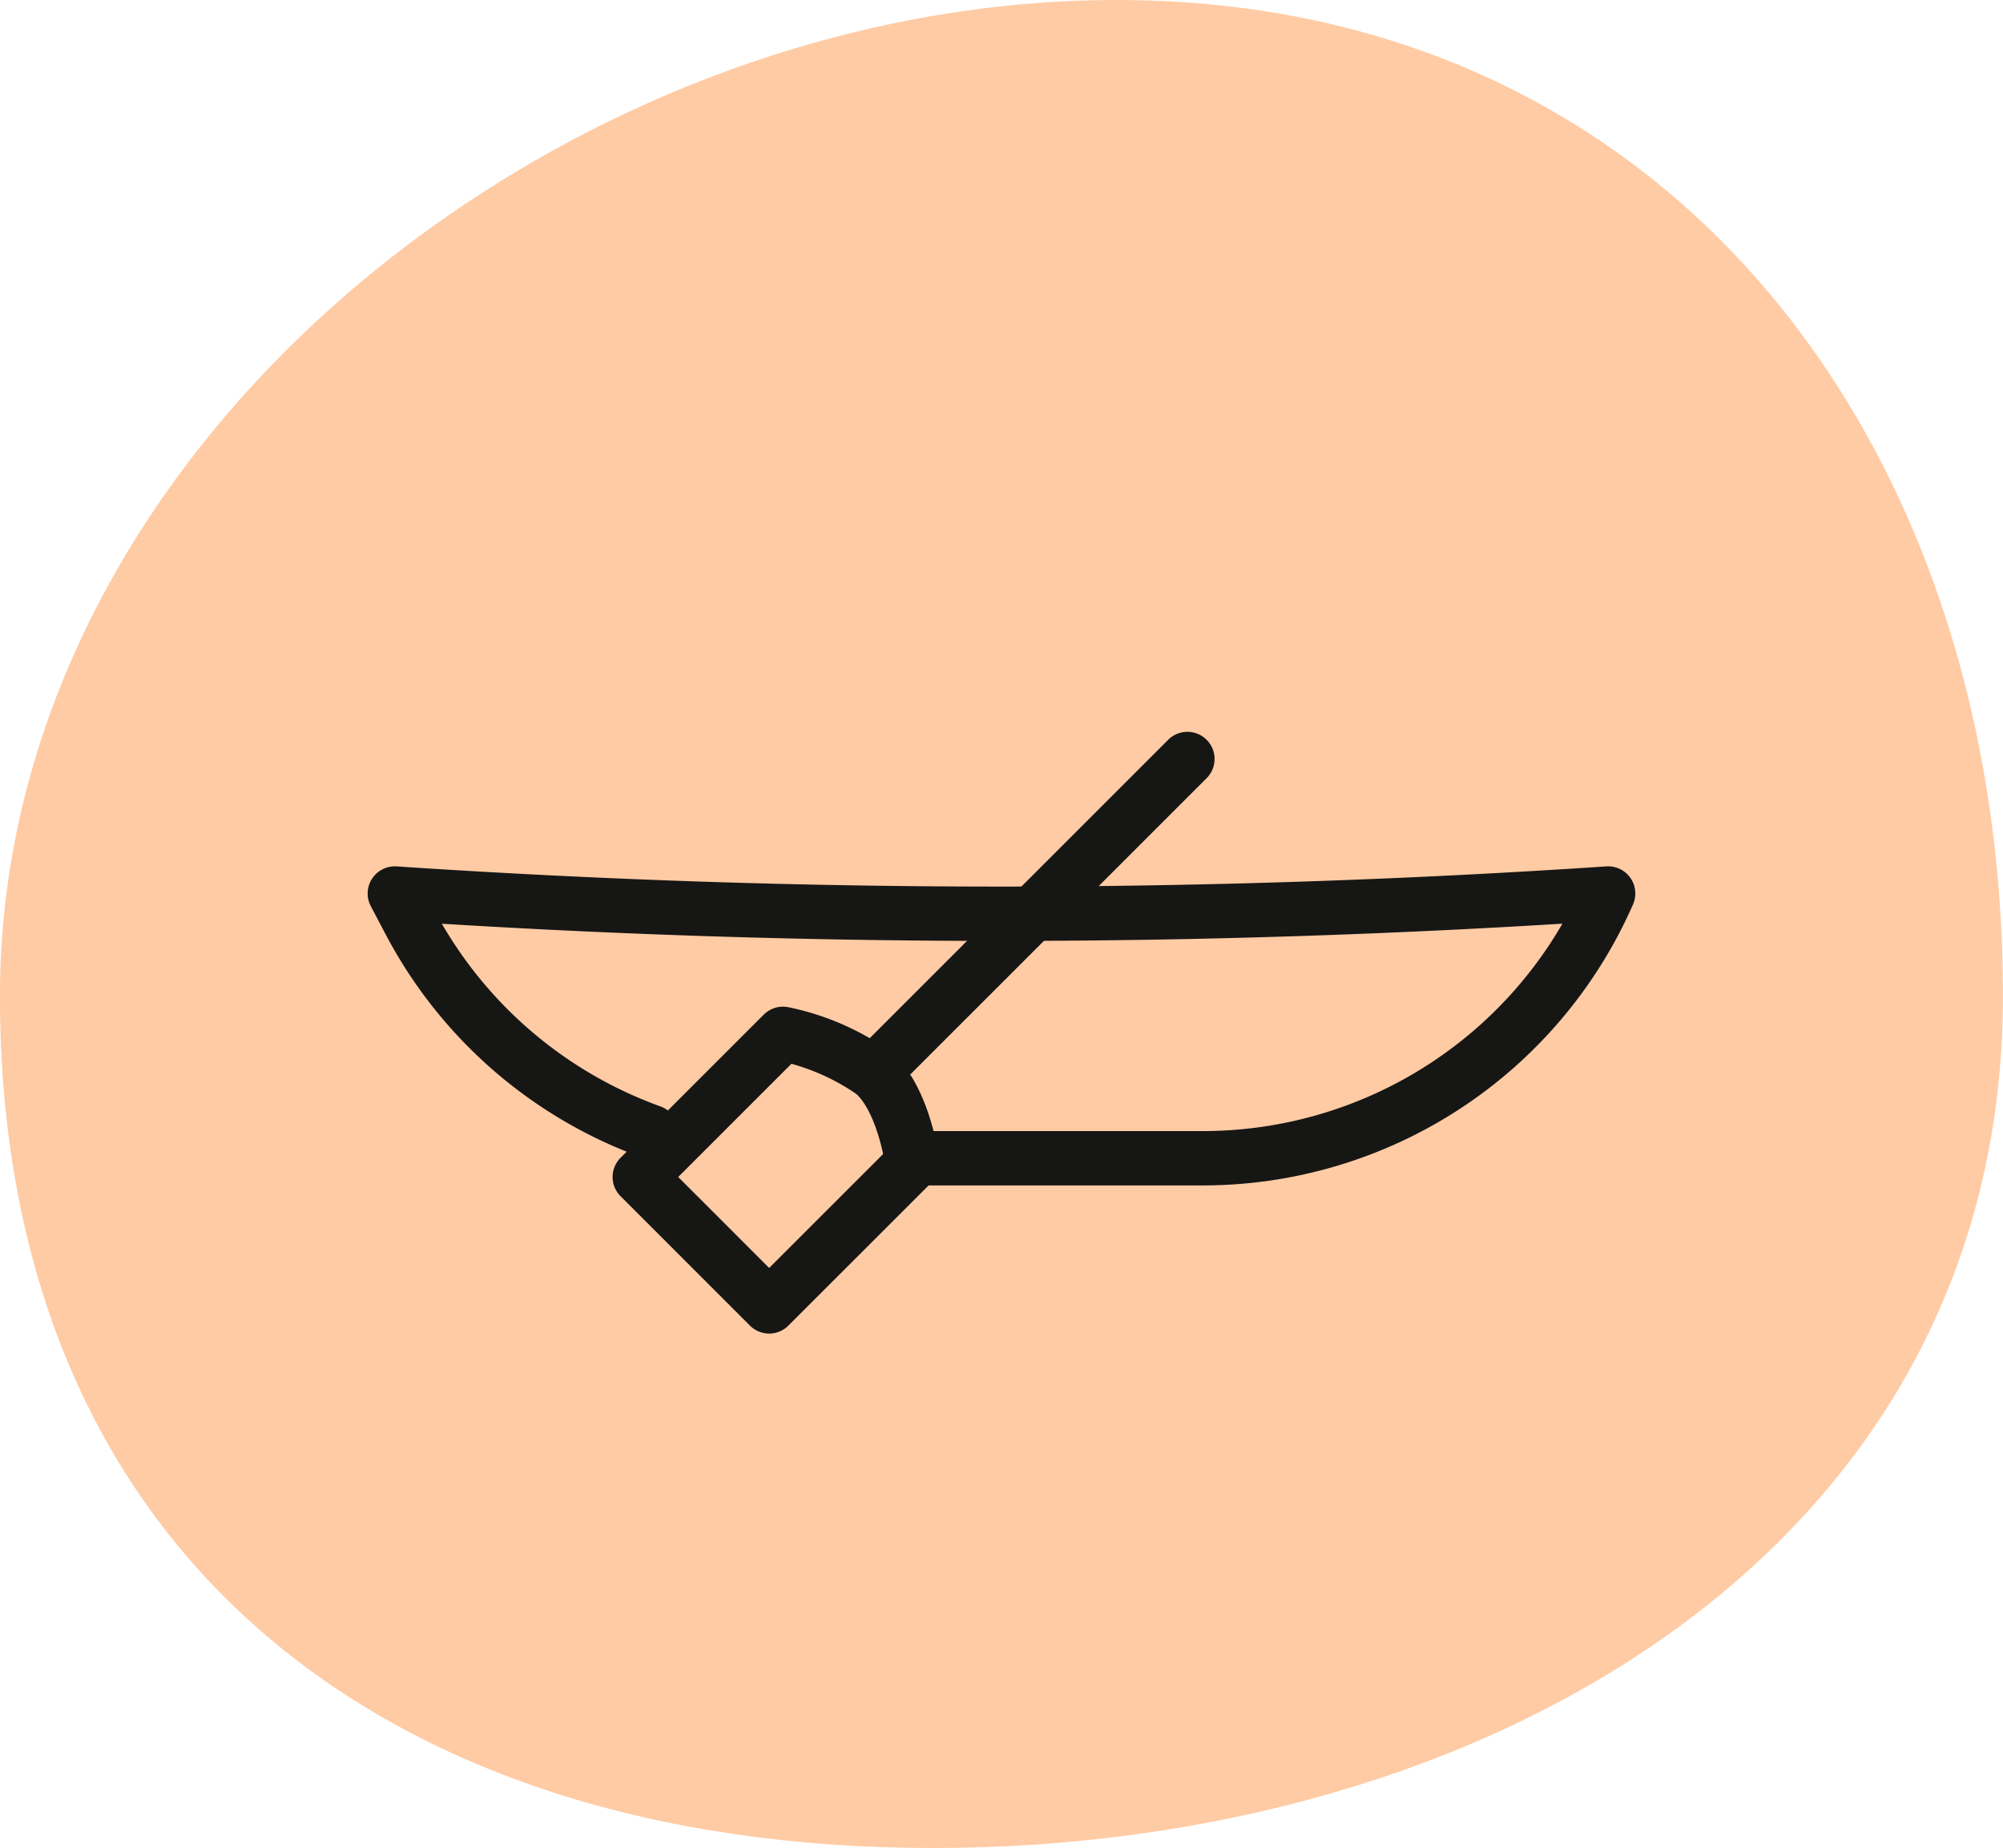
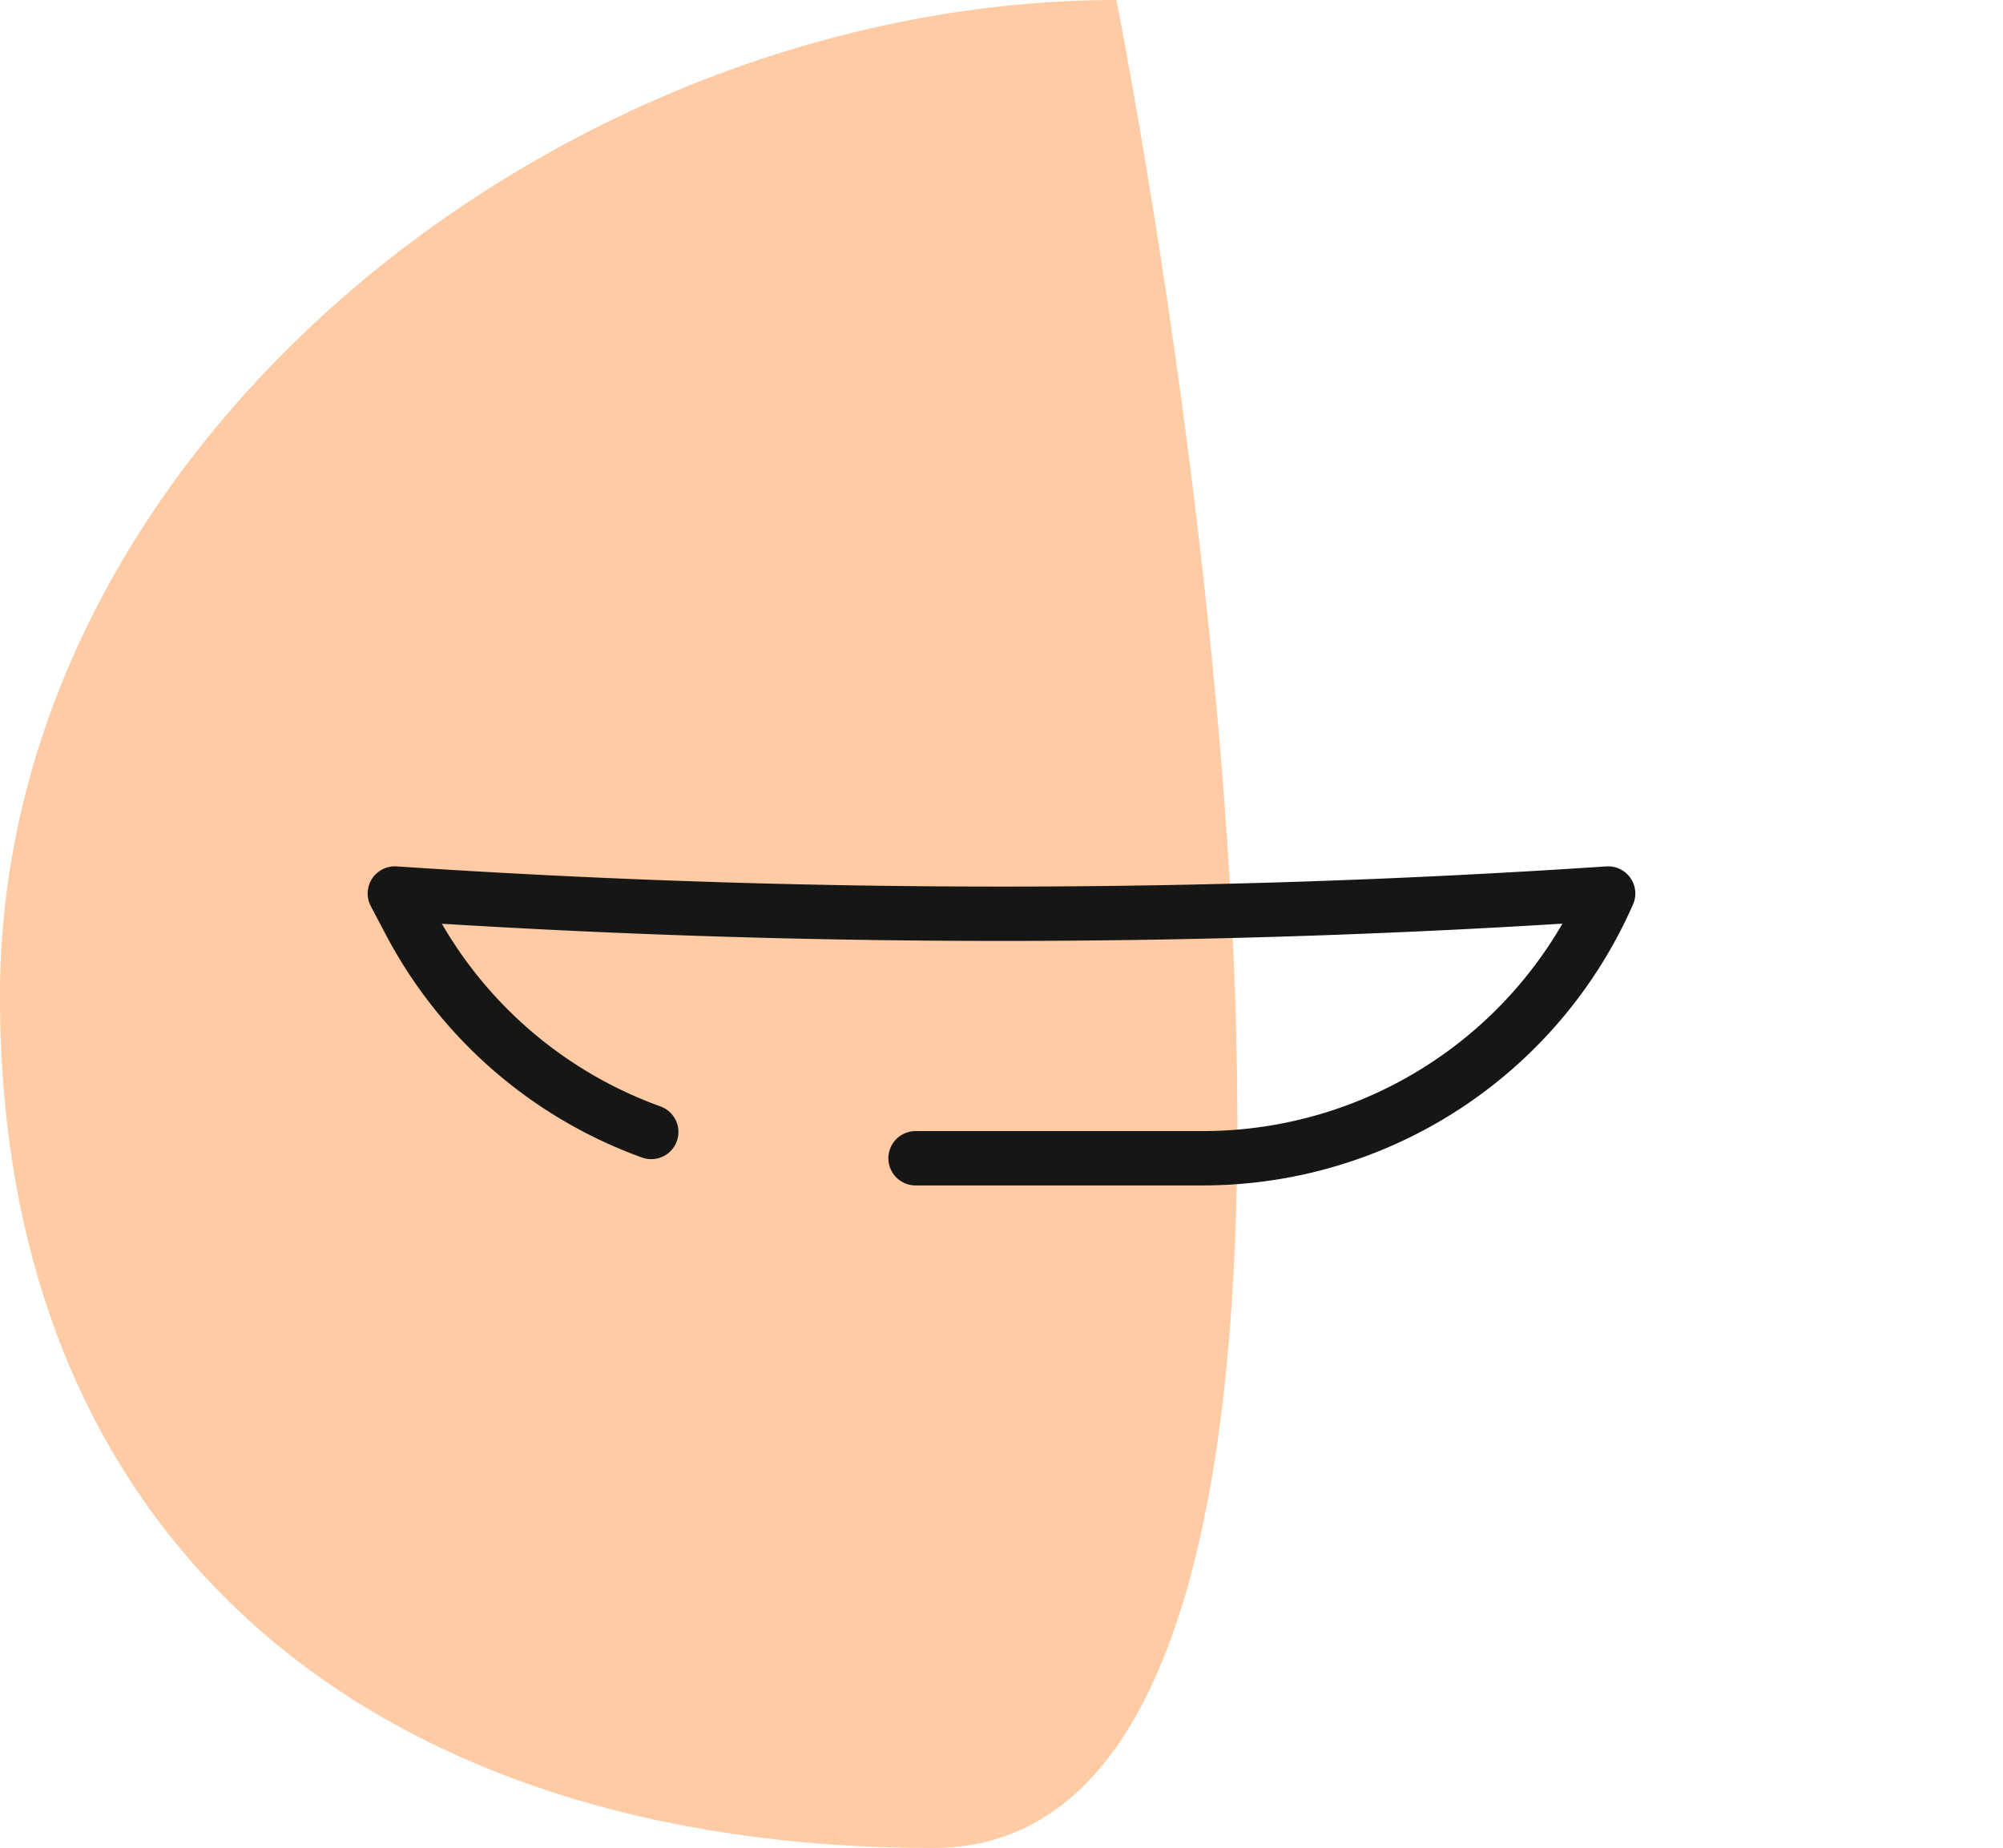
<svg xmlns="http://www.w3.org/2000/svg" width="73.705" height="68.015" viewBox="0 0 73.705 68.015">
  <g id="icn9" transform="translate(17922.703 -3721.5)">
    <g id="icn_6" transform="translate(-18882.852 899)">
      <g id="Group_43" data-name="Group 43" transform="translate(117.147 2019)">
-         <path id="Path_1" data-name="Path 1" d="M41.082.22c20.353,0,32.623,16.307,32.623,36.66S54.685,68.235,34.332,68.235,0,57.233,0,36.88,20.729.22,41.082.22Z" transform="translate(843 803.28)" fill="#ffcba4" />
+         <path id="Path_1" data-name="Path 1" d="M41.082.22S54.685,68.235,34.332,68.235,0,57.233,0,36.88,20.729.22,41.082.22Z" transform="translate(843 803.28)" fill="#ffcba4" />
      </g>
    </g>
    <g id="Group_65" data-name="Group 65" transform="translate(-18227.174 3575.957)">
      <path id="Path_25" data-name="Path 25" d="M328.435,188.043a16.291,16.291,0,0,1-8.885-7.733l-.55-1.044a334.66,334.66,0,0,0,44.646,0h0a16.291,16.291,0,0,1-14.917,9.744H338.161" transform="translate(0 -0.838)" fill="none" stroke="#161615" stroke-linecap="round" stroke-linejoin="round" stroke-width="2" />
      <g id="Group_64" data-name="Group 64" transform="translate(328.017 173.477)">
-         <path id="Path_26" data-name="Path 26" d="M334.3,195.336l-4.761-4.762,5.269-5.269a8.934,8.934,0,0,1,3.329,1.433c1.134.98,1.433,3.33,1.433,3.33Z" transform="translate(-329.543 -175.189)" fill="none" stroke="#161615" stroke-linecap="round" stroke-linejoin="round" stroke-width="2" />
-         <line id="Line_40" data-name="Line 40" y1="11.549" x2="11.549" transform="translate(8.598)" fill="none" stroke="#161615" stroke-linecap="round" stroke-linejoin="round" stroke-width="2" />
-       </g>
+         </g>
    </g>
  </g>
</svg>